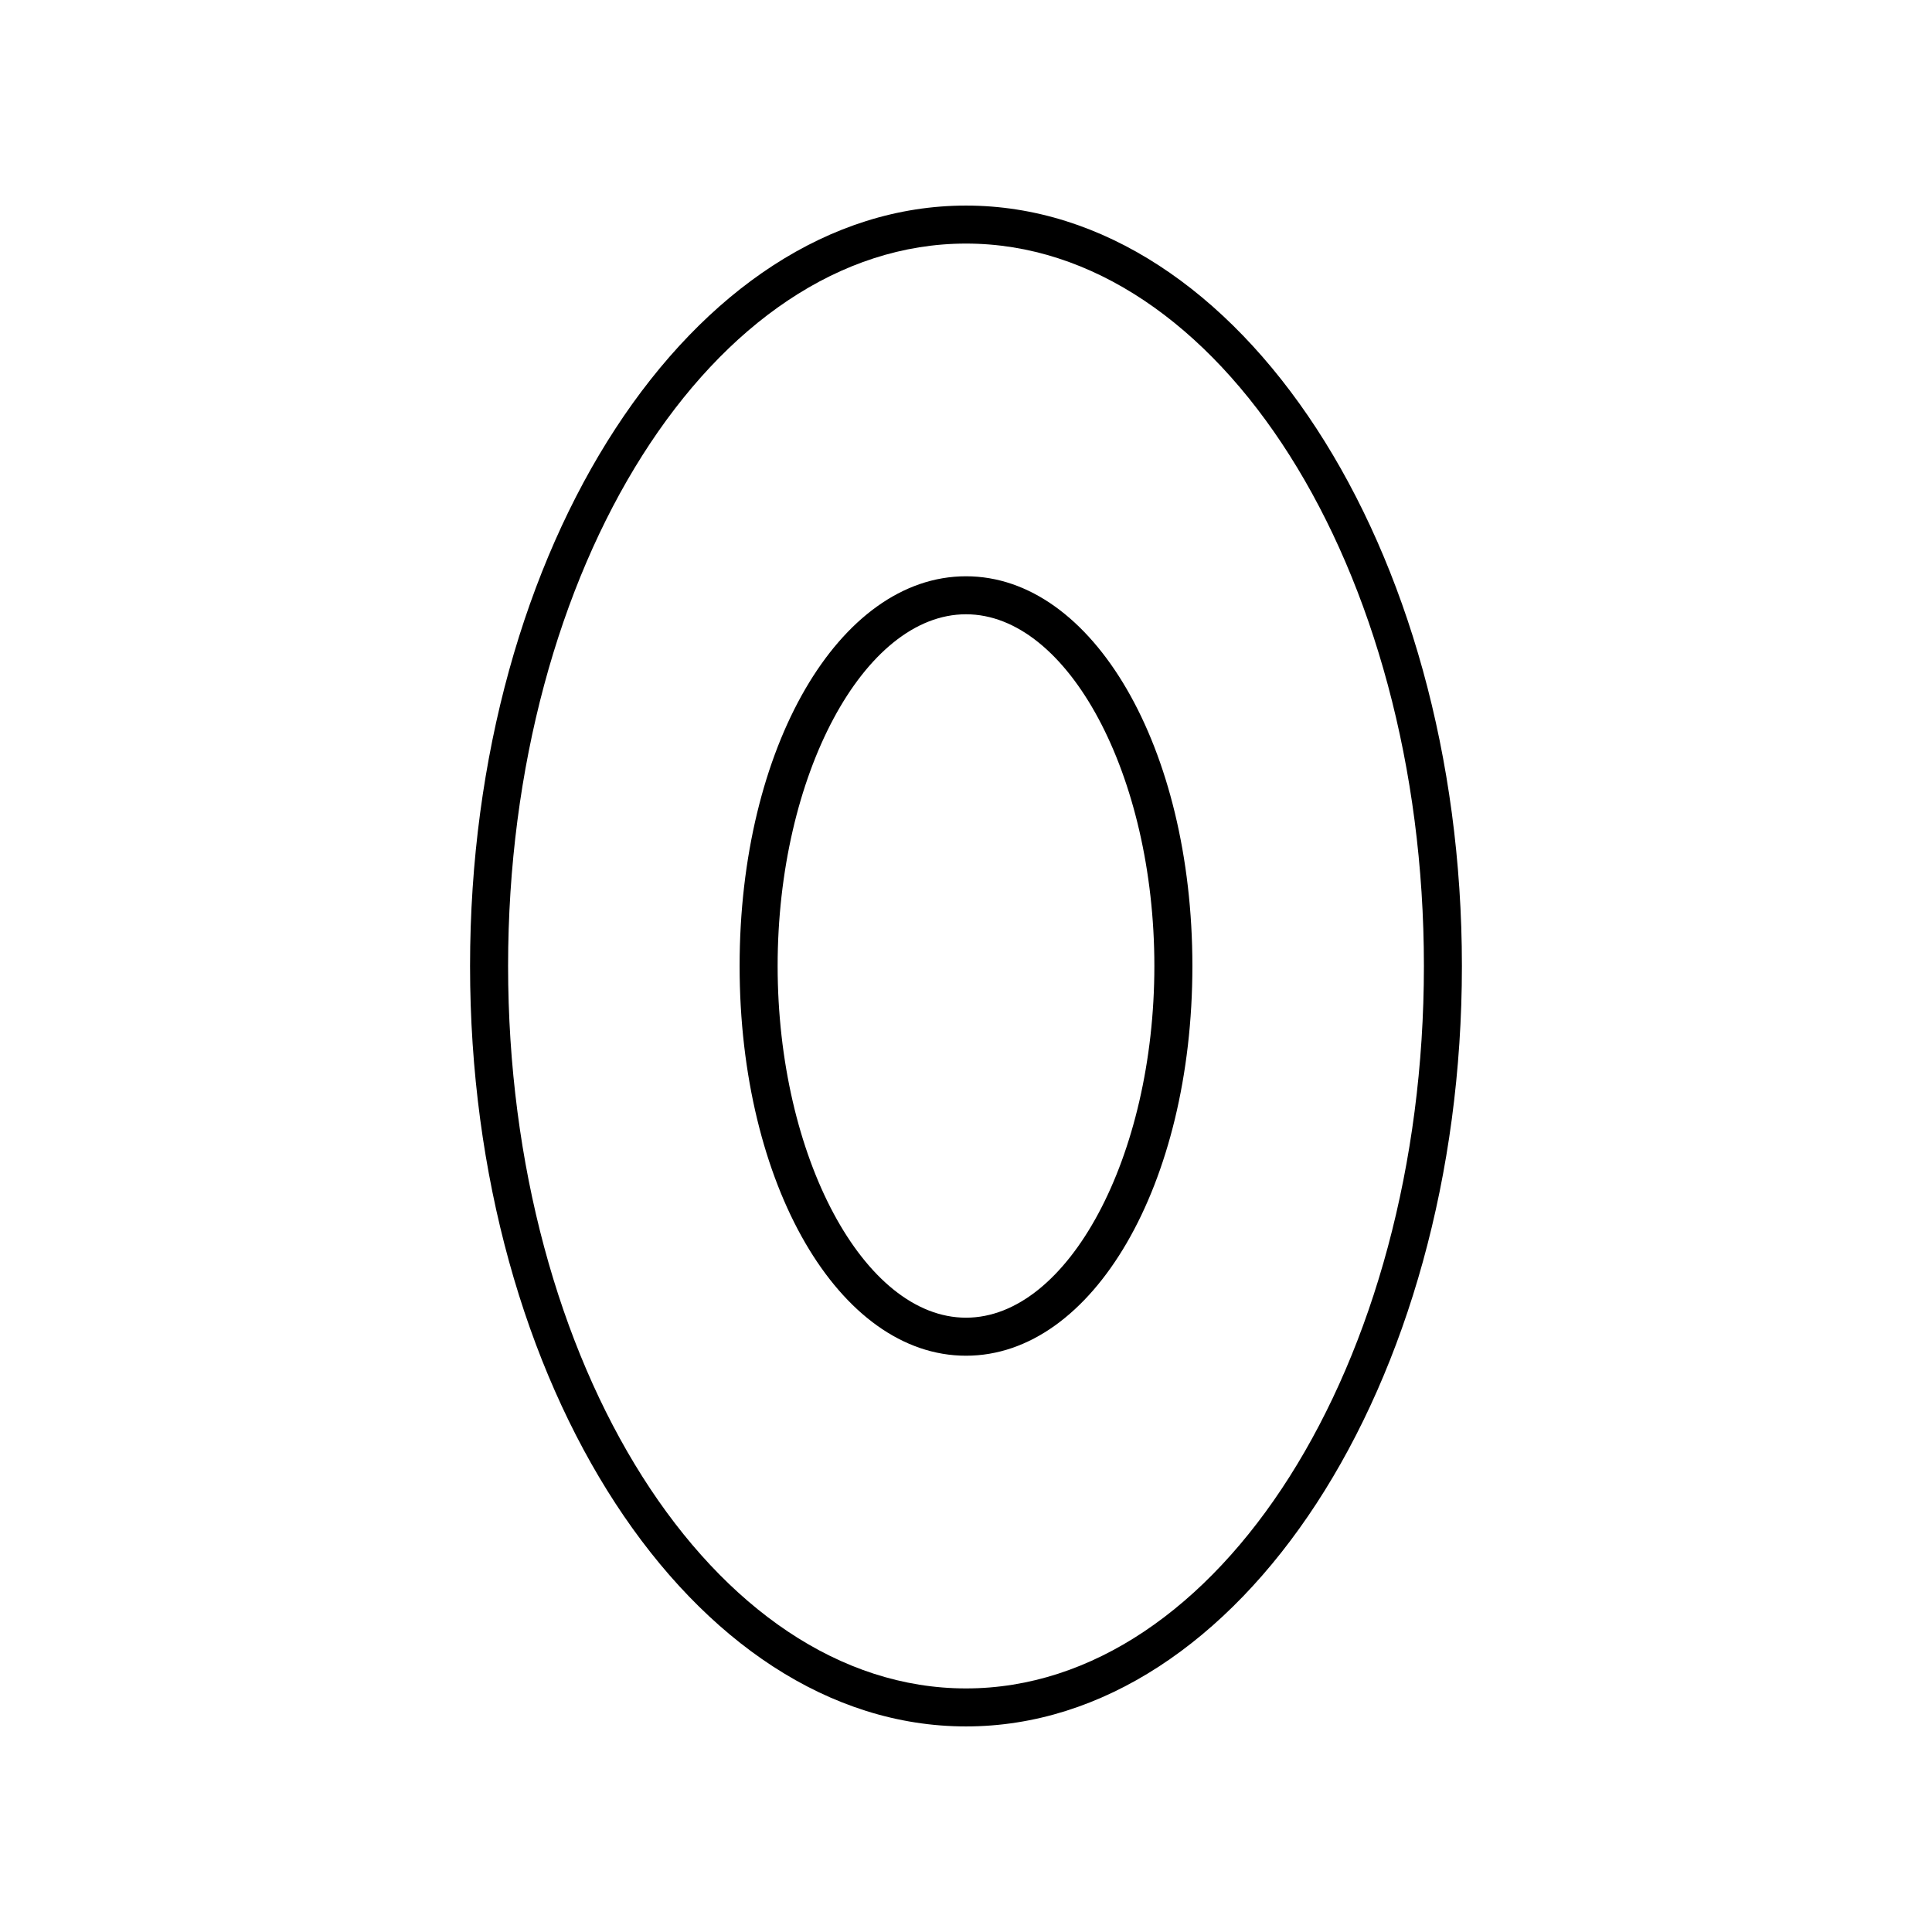
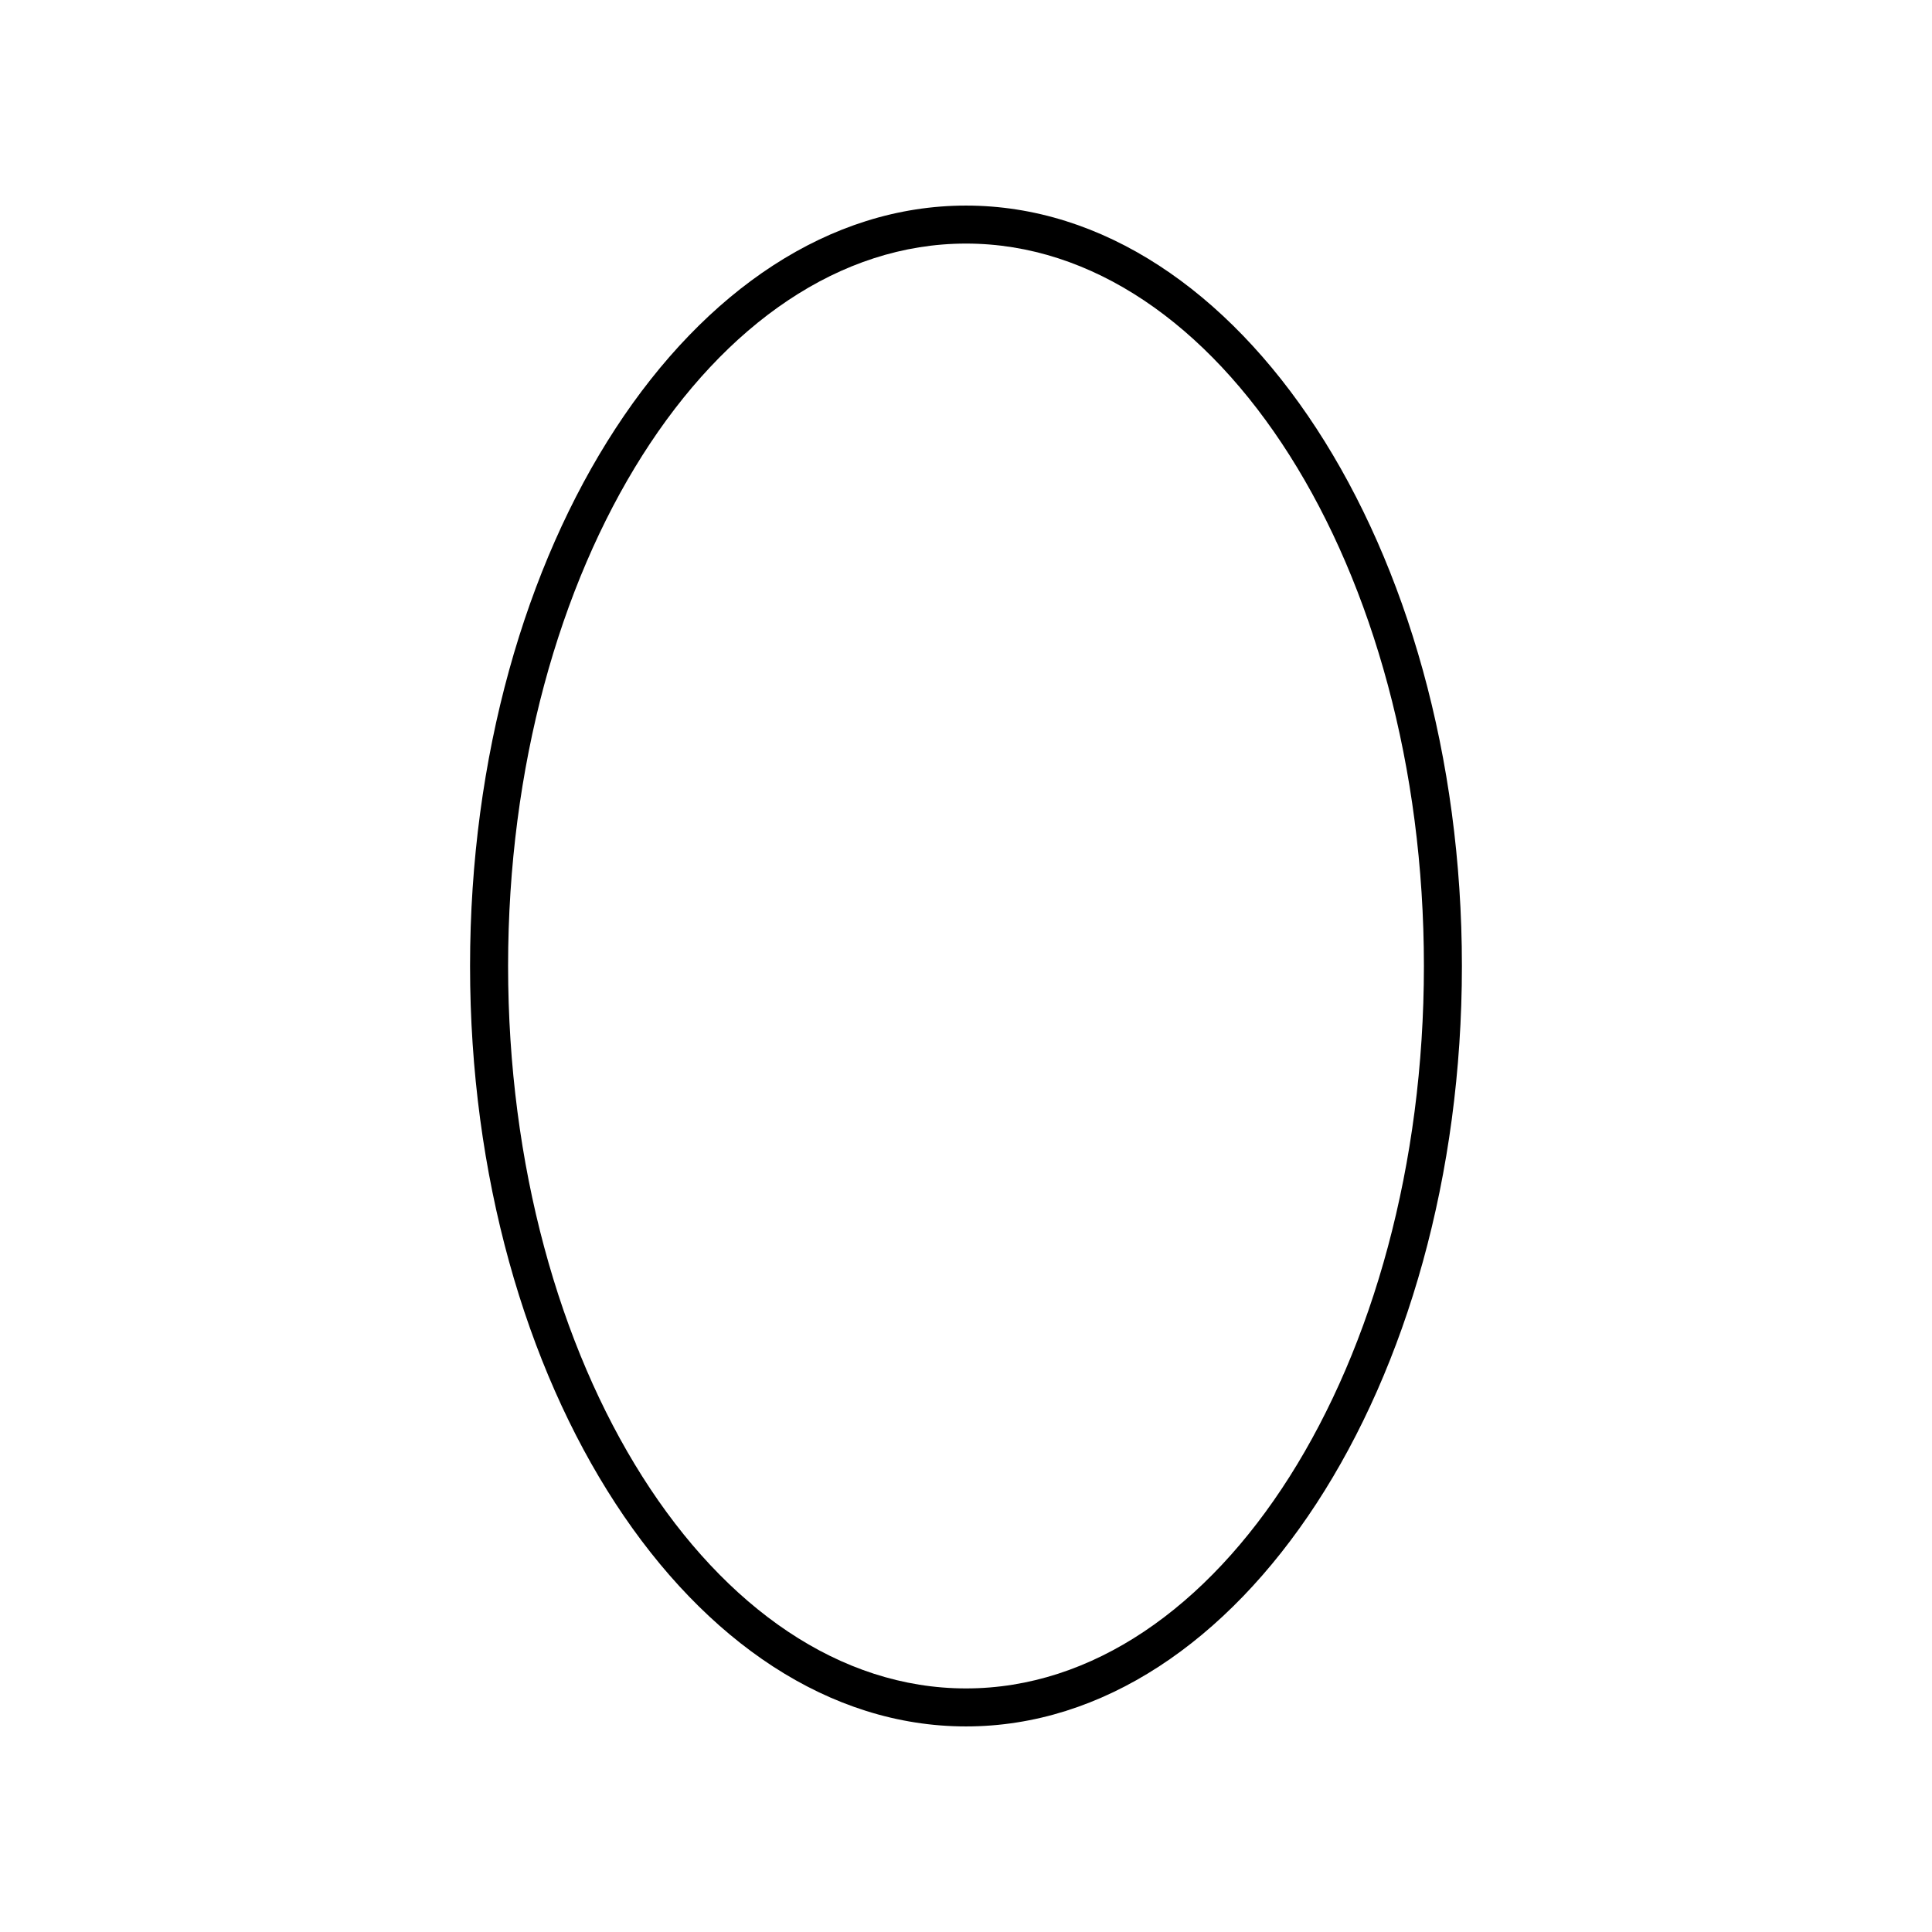
<svg xmlns="http://www.w3.org/2000/svg" fill="#000000" width="800px" height="800px" version="1.1" viewBox="144 144 512 512">
  <g>
    <path d="m400 601.52c72.469 0 131.42-90.402 131.42-201.52s-58.957-201.52-131.42-201.52c-72.469 0-131.43 90.402-131.43 201.52s58.957 201.52 131.43 201.52zm0-392.97c66.914 0 121.35 85.883 121.35 191.45 0 105.56-54.438 191.45-121.35 191.45-66.914 0-121.35-85.883-121.35-191.45 0-105.57 54.434-191.45 121.35-191.45z" />
-     <path d="m400 503.28c33.645 0 59.996-45.367 59.996-103.28-0.004-57.914-26.355-103.28-59.996-103.28-33.645 0-59.996 45.367-59.996 103.28 0 57.91 26.352 103.28 59.996 103.28zm0-196.49c27.059 0 49.918 42.684 49.918 93.203 0 50.523-22.863 93.207-49.918 93.207-27.059 0-49.918-42.684-49.918-93.203-0.004-50.523 22.859-93.207 49.918-93.207z" />
  </g>
</svg>